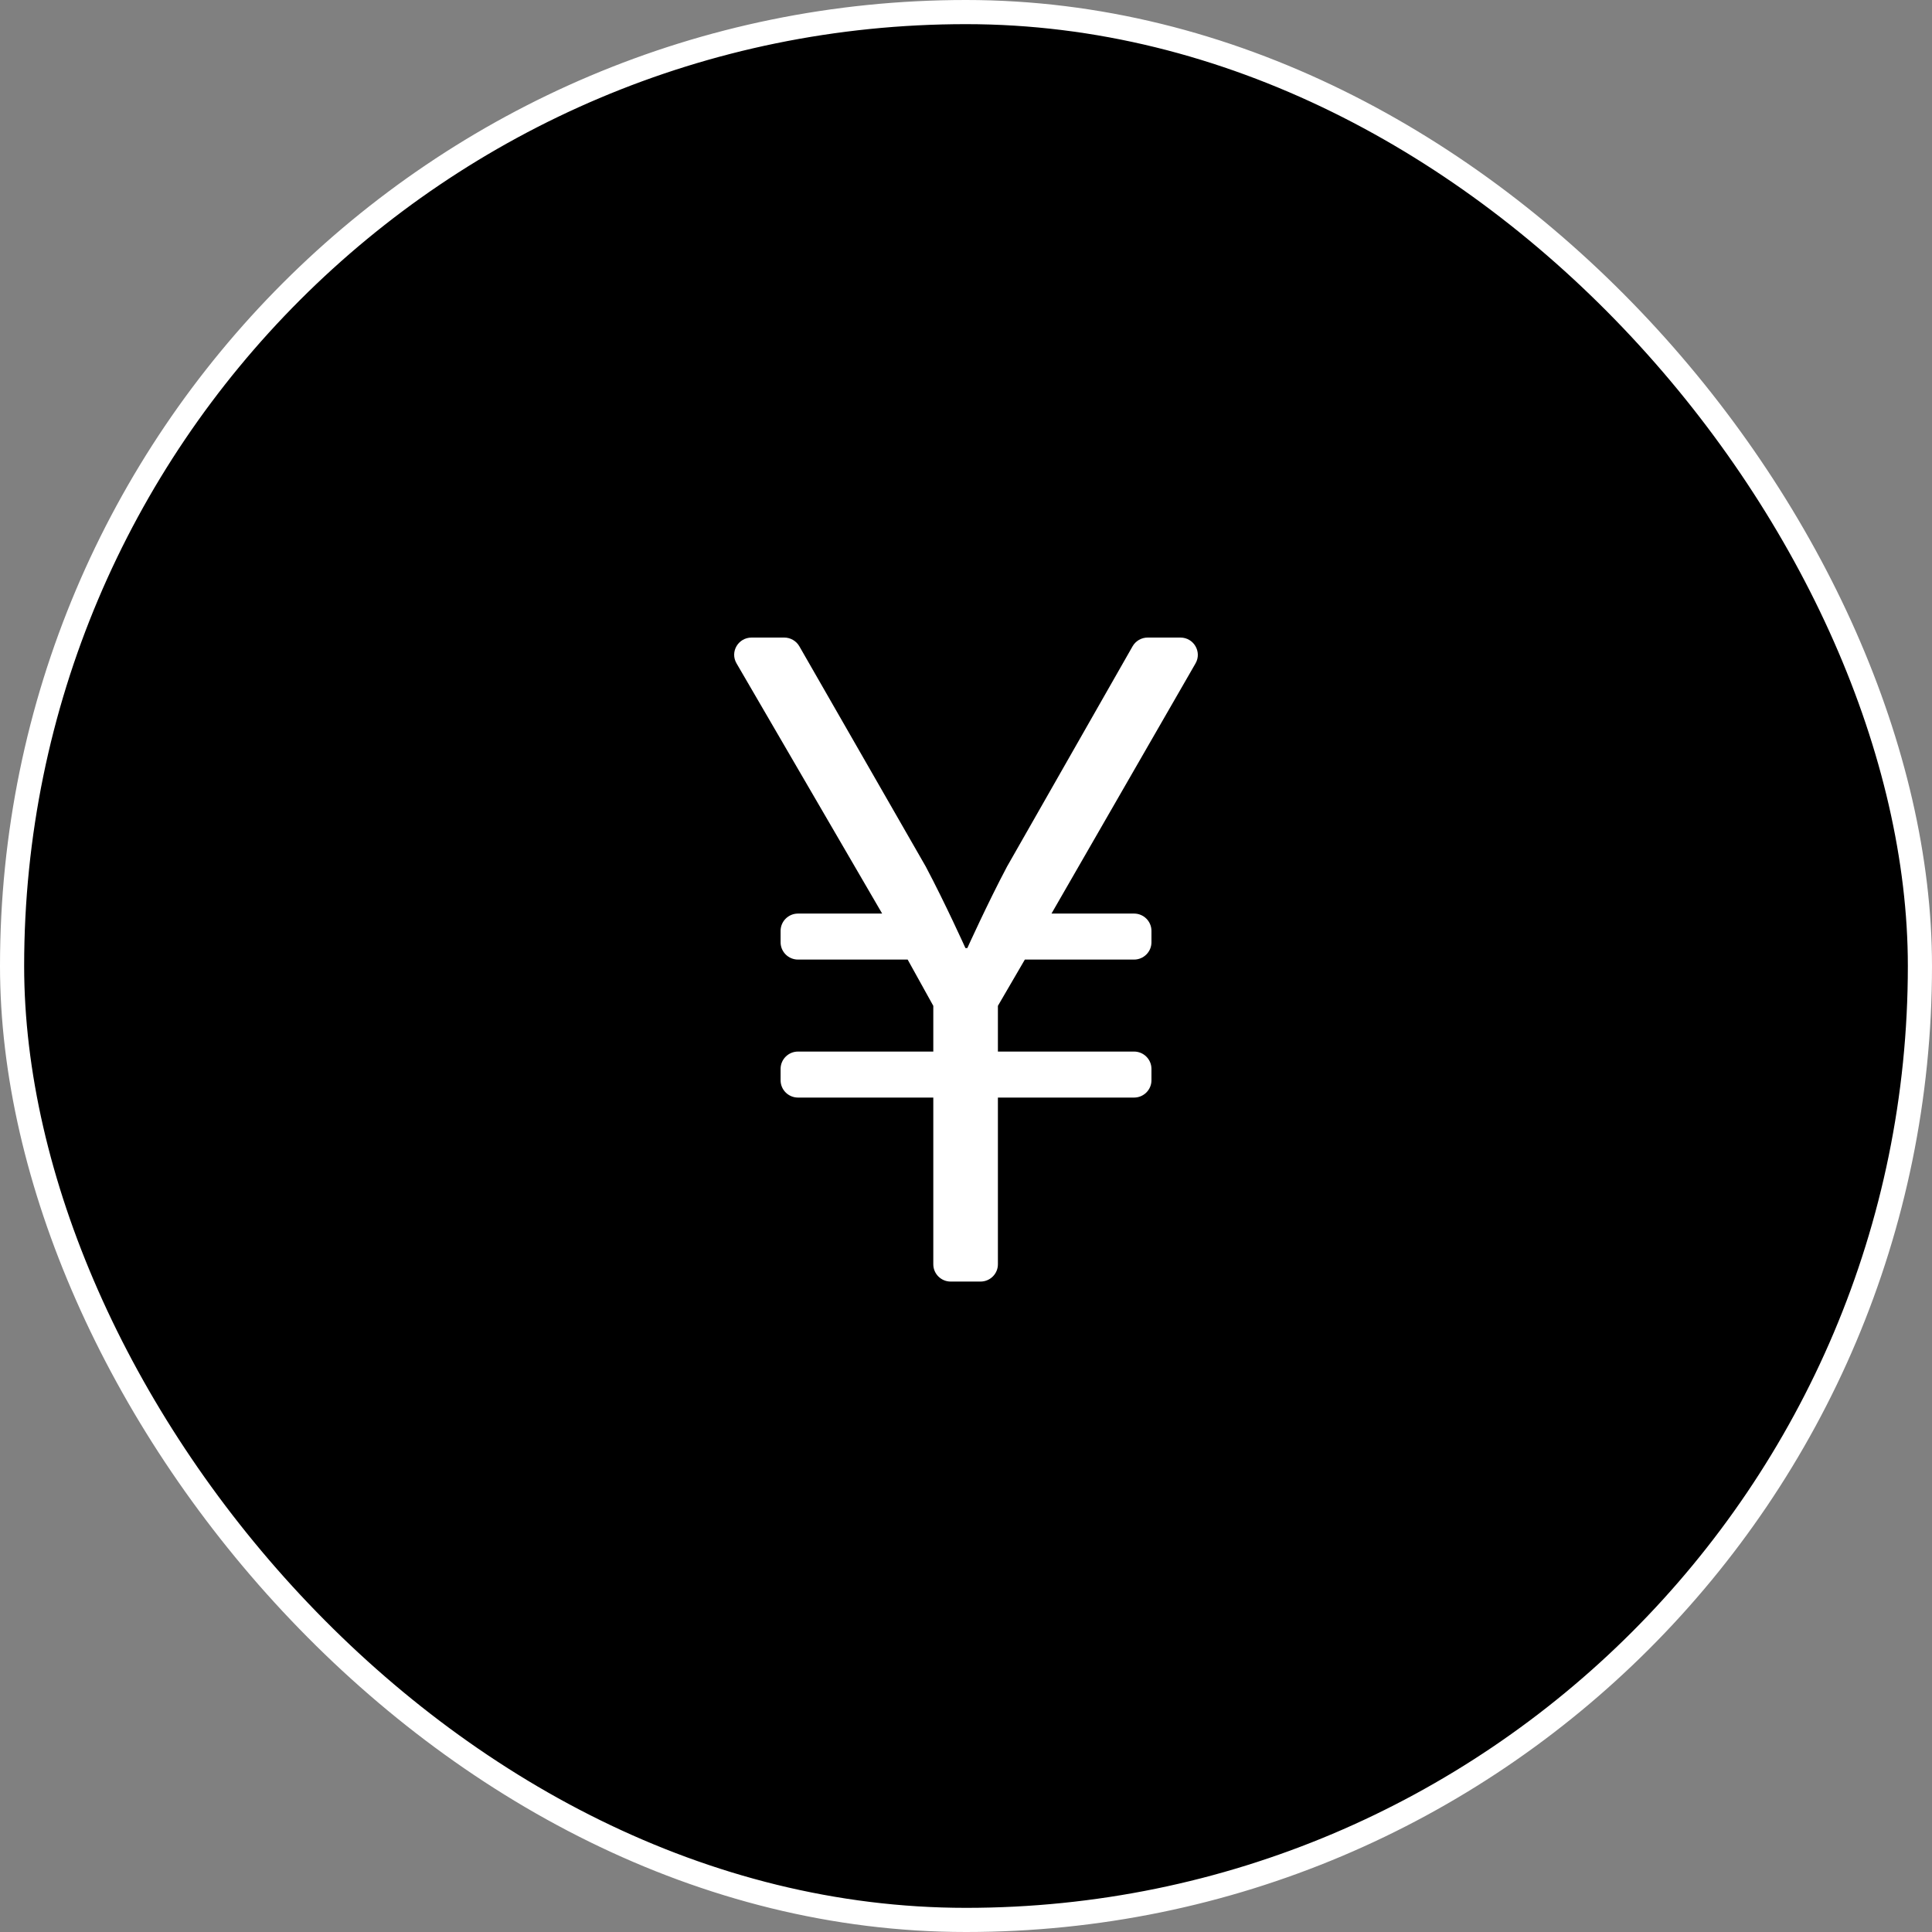
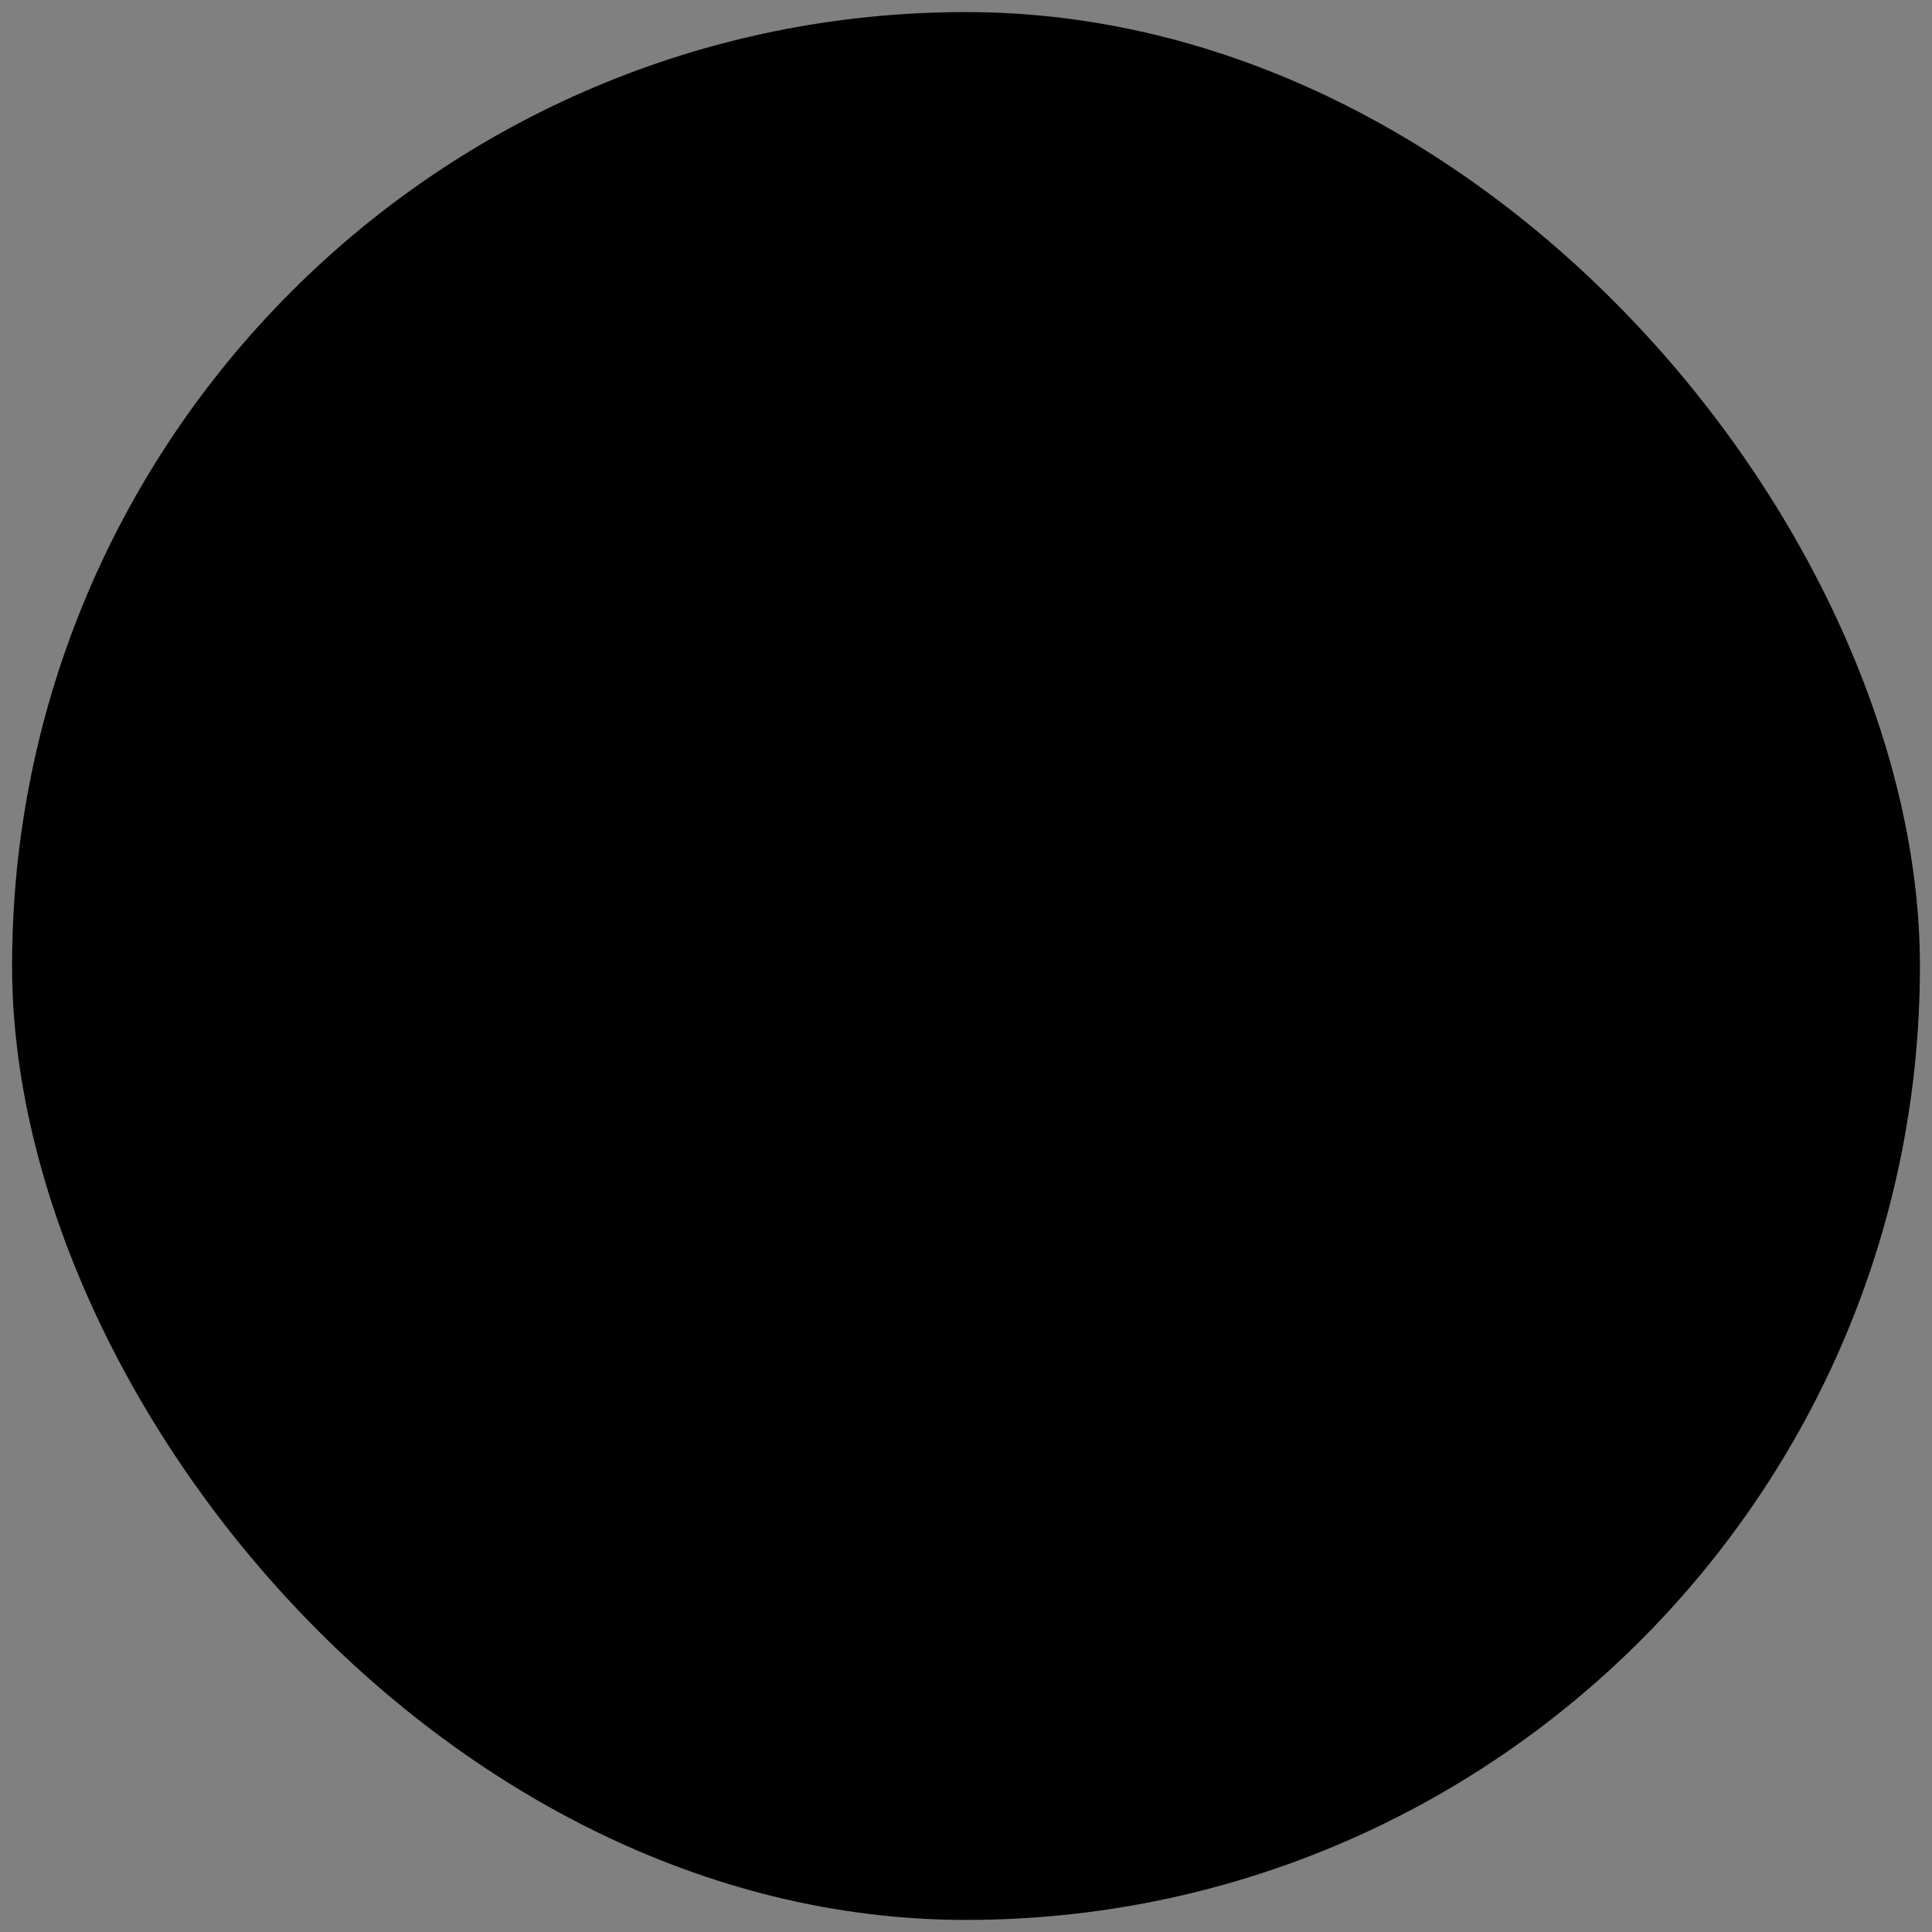
<svg xmlns="http://www.w3.org/2000/svg" width="80" height="80" viewBox="0 0 80 80" fill="none">
  <rect x="0" y="0" width="80" height="80" fill="#808080" stroke="none" />
  <rect x="0.5" y="0.5" width="79" height="79" rx="39.5" fill="black" />
-   <rect x="0.5" y="0.5" width="79" height="79" rx="39.5" stroke="white" />
-   <path d="M31.123 26.4H32.473C32.599 26.4 32.724 26.433 32.833 26.496C32.943 26.559 33.034 26.649 33.097 26.758L38.334 35.883C39.138 37.4 39.977 39.258 39.977 39.258H40.055C40.055 39.258 40.895 37.4 41.699 35.883L46.9 26.758C46.963 26.649 47.054 26.559 47.163 26.496C47.273 26.433 47.397 26.4 47.523 26.4H48.879C49.431 26.4 49.779 26.996 49.503 27.472L43.54 37.829H46.96C47.355 37.829 47.679 38.15 47.679 38.543V39.019C47.679 39.412 47.355 39.734 46.96 39.734H42.437L41.321 41.65V43.543H46.96C47.355 43.543 47.679 43.865 47.679 44.258V44.734C47.679 45.127 47.355 45.448 46.96 45.448H41.321V52.353C41.321 52.746 40.997 53.067 40.601 53.067H39.365C38.969 53.067 38.646 52.746 38.646 52.353V45.448H33.043C32.647 45.448 32.323 45.127 32.323 44.734V44.258C32.323 43.865 32.647 43.543 33.043 43.543H38.646V41.65L37.584 39.734H33.043C32.647 39.734 32.323 39.412 32.323 39.019V38.543C32.323 38.15 32.647 37.829 33.043 37.829H36.528L30.5 27.472C30.218 26.996 30.566 26.4 31.123 26.4Z" fill="white" />
</svg>